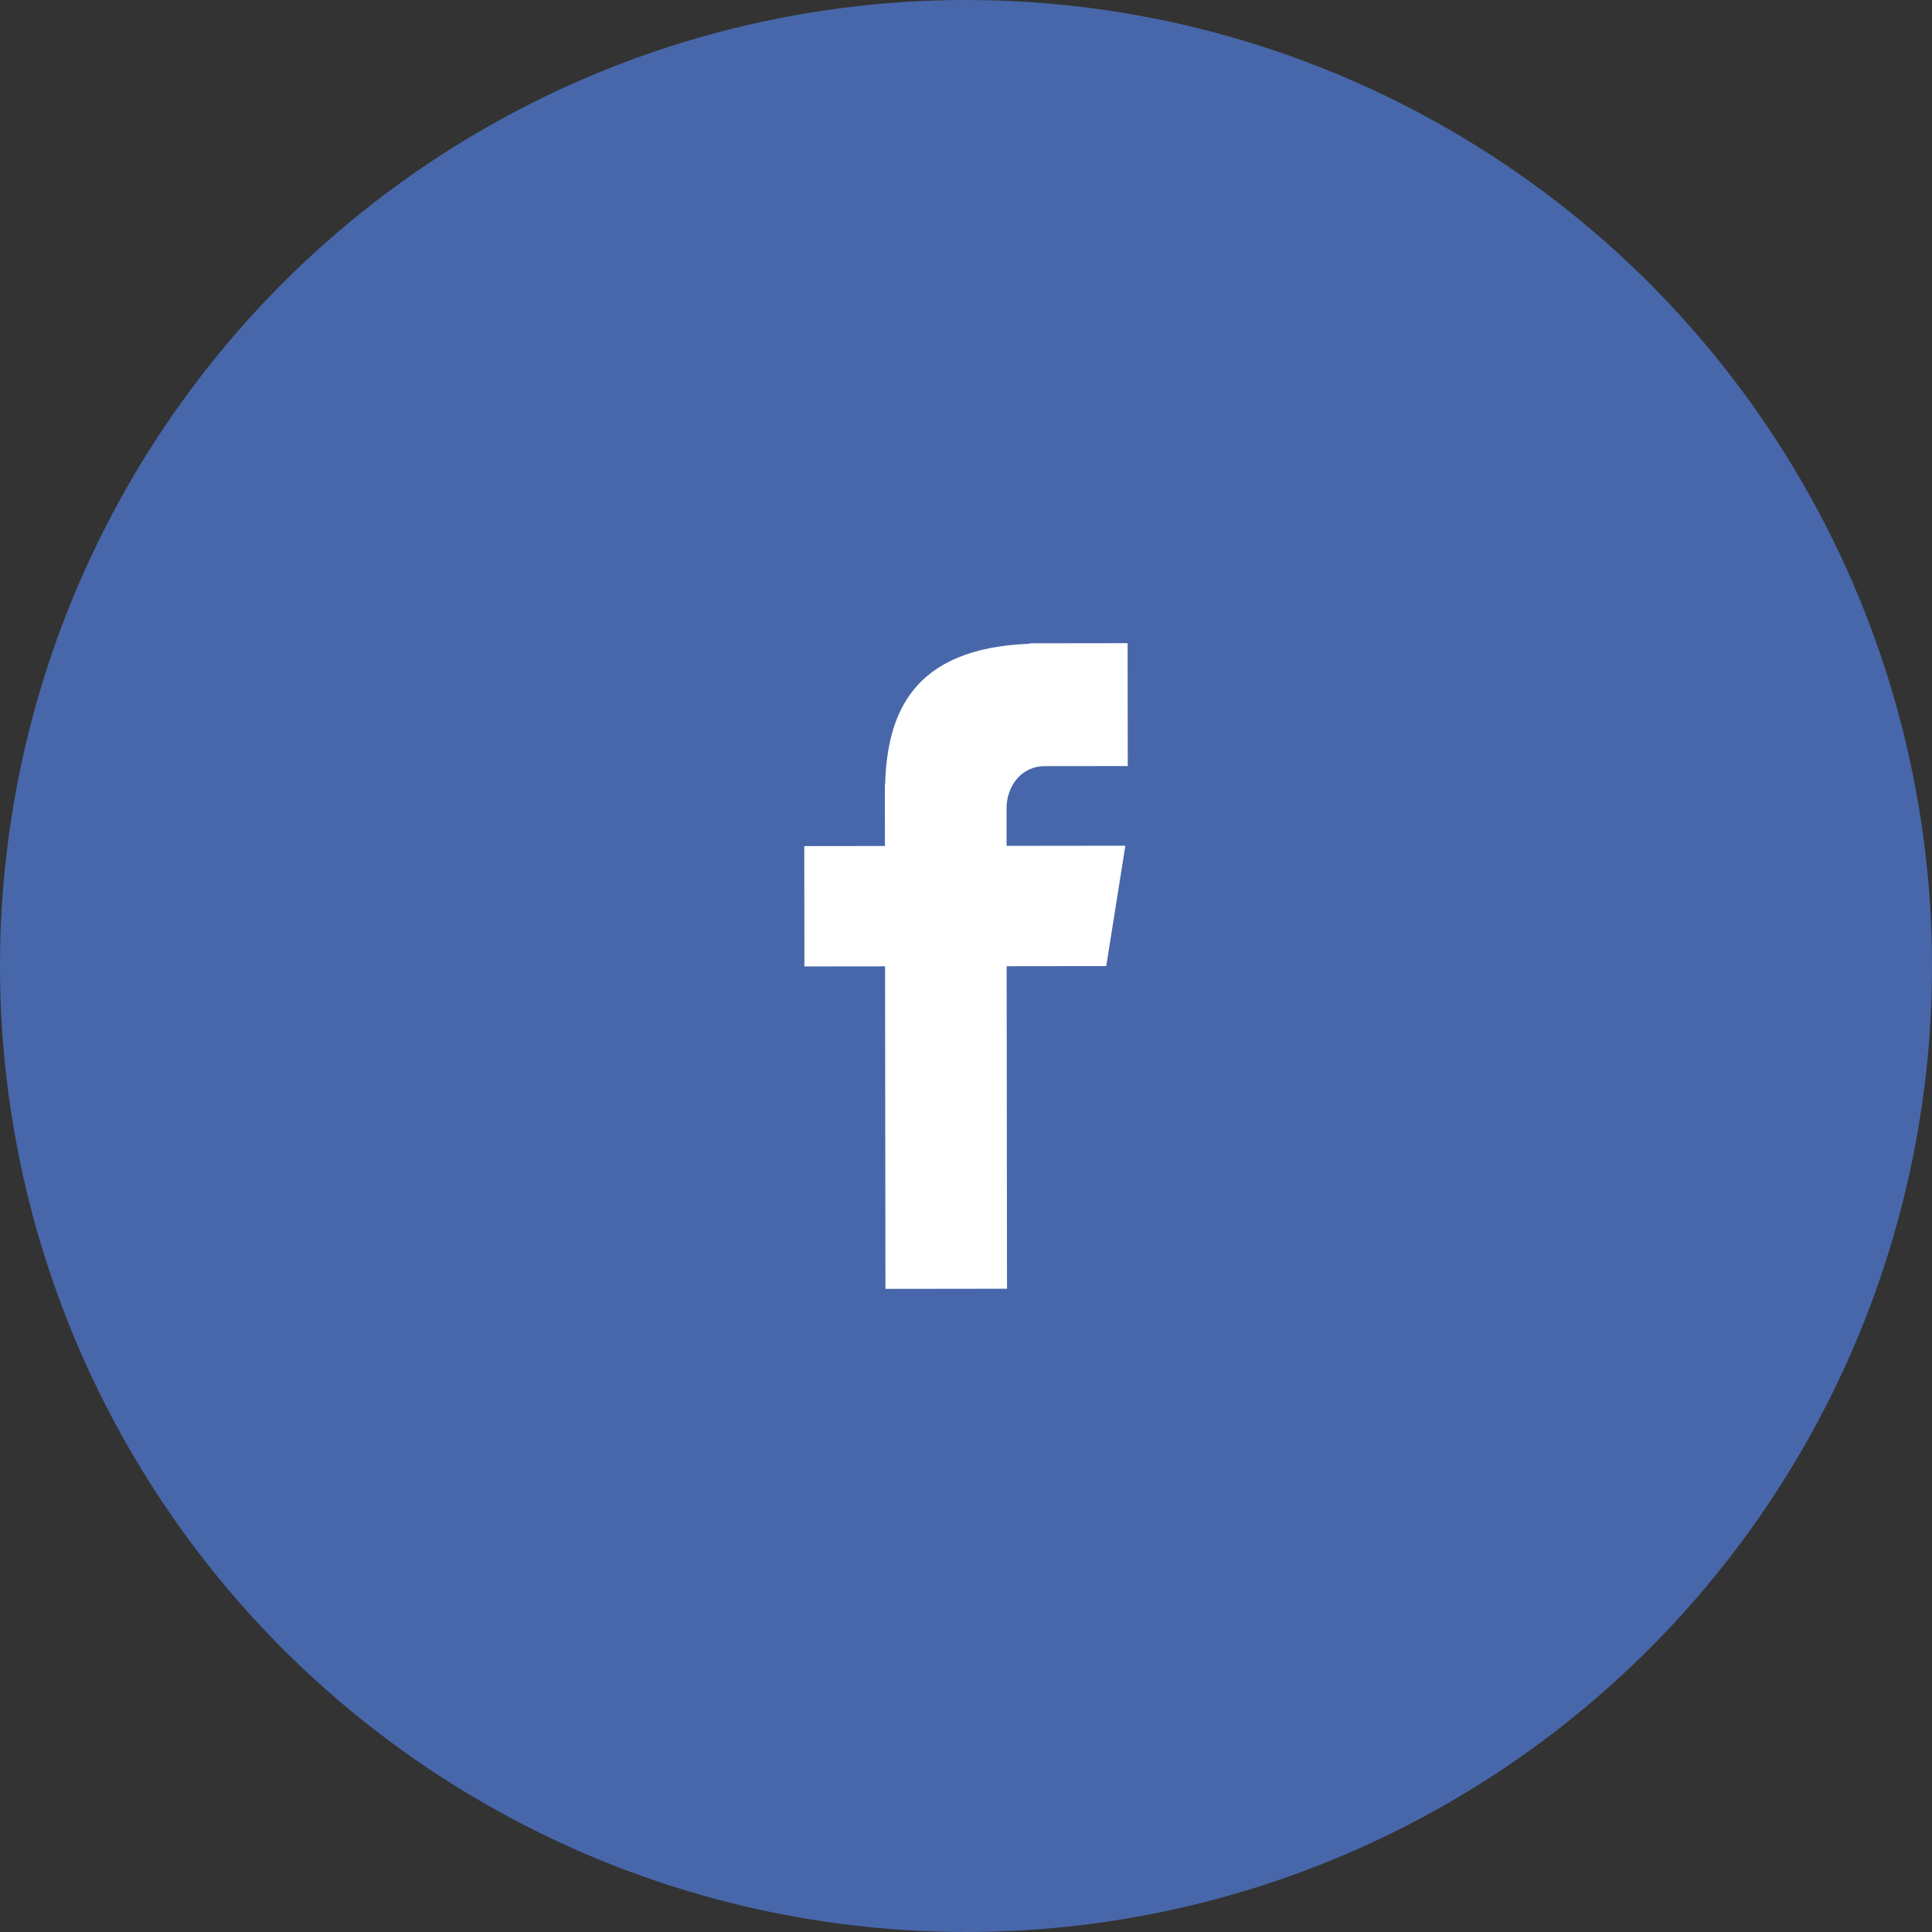
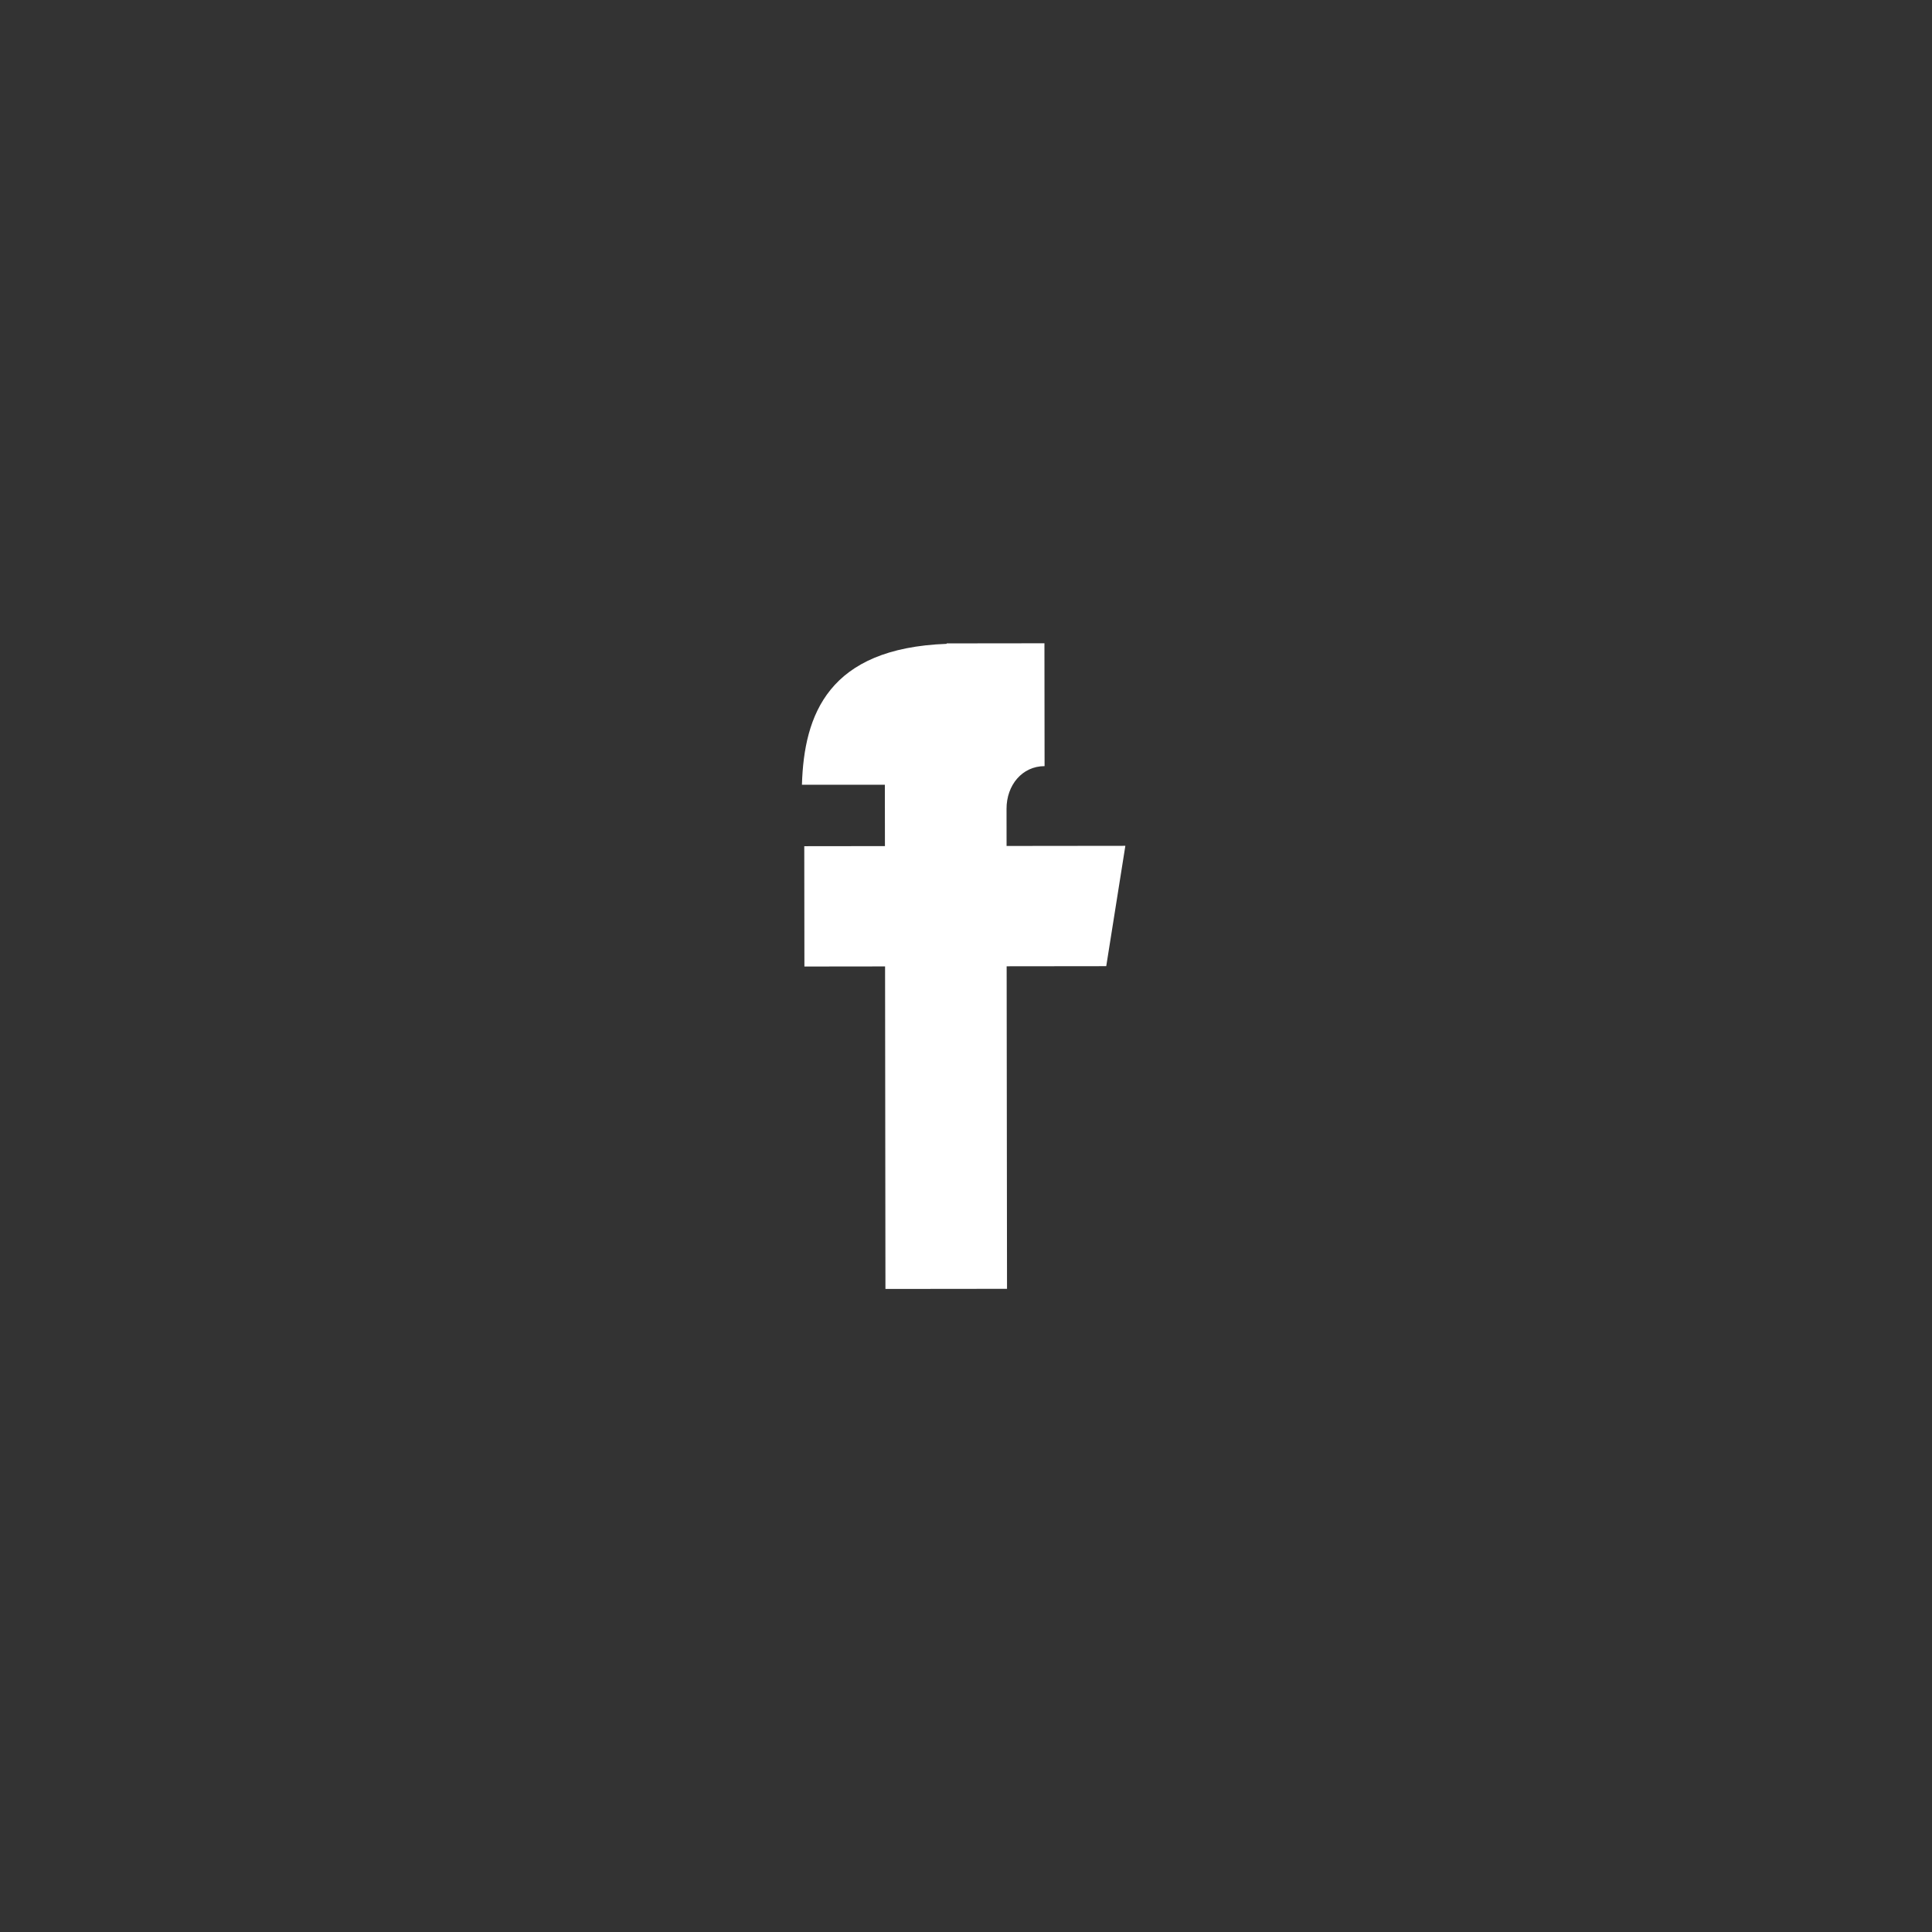
<svg xmlns="http://www.w3.org/2000/svg" version="1.1" x="0px" y="0px" width="100px" height="100px" viewBox="0 0 100 100" style="enable-background:new 0 0 100 100;" xml:space="preserve">
  <rect x="0" y="0" width="100" height="100" fill="#333333" stroke="none" />
  <style type="text/css">
	.st0{fill:#4867AA;}
	.st1{fill:#FFFFFF;}
</style>
  <defs>
</defs>
  <g>
-     <circle class="st0" cx="50" cy="50" r="50" />
-     <path class="st1" d="M54.067,39.655l4.305-0.005l-0.007-6.359l-5.061,0.006v0.023c-6.132,0.224-7.384,3.672-7.491,7.293H45.8   l0.004,3.176l-4.175,0.005l0.007,6.228l4.175-0.005l0.019,16.694l6.293-0.007l-0.019-16.694l5.155-0.006l0.989-6.229l-6.148,0.007   l-0.002-1.919C52.095,40.639,52.908,39.656,54.067,39.655z" />
+     <path class="st1" d="M54.067,39.655l-0.007-6.359l-5.061,0.006v0.023c-6.132,0.224-7.384,3.672-7.491,7.293H45.8   l0.004,3.176l-4.175,0.005l0.007,6.228l4.175-0.005l0.019,16.694l6.293-0.007l-0.019-16.694l5.155-0.006l0.989-6.229l-6.148,0.007   l-0.002-1.919C52.095,40.639,52.908,39.656,54.067,39.655z" />
  </g>
</svg>